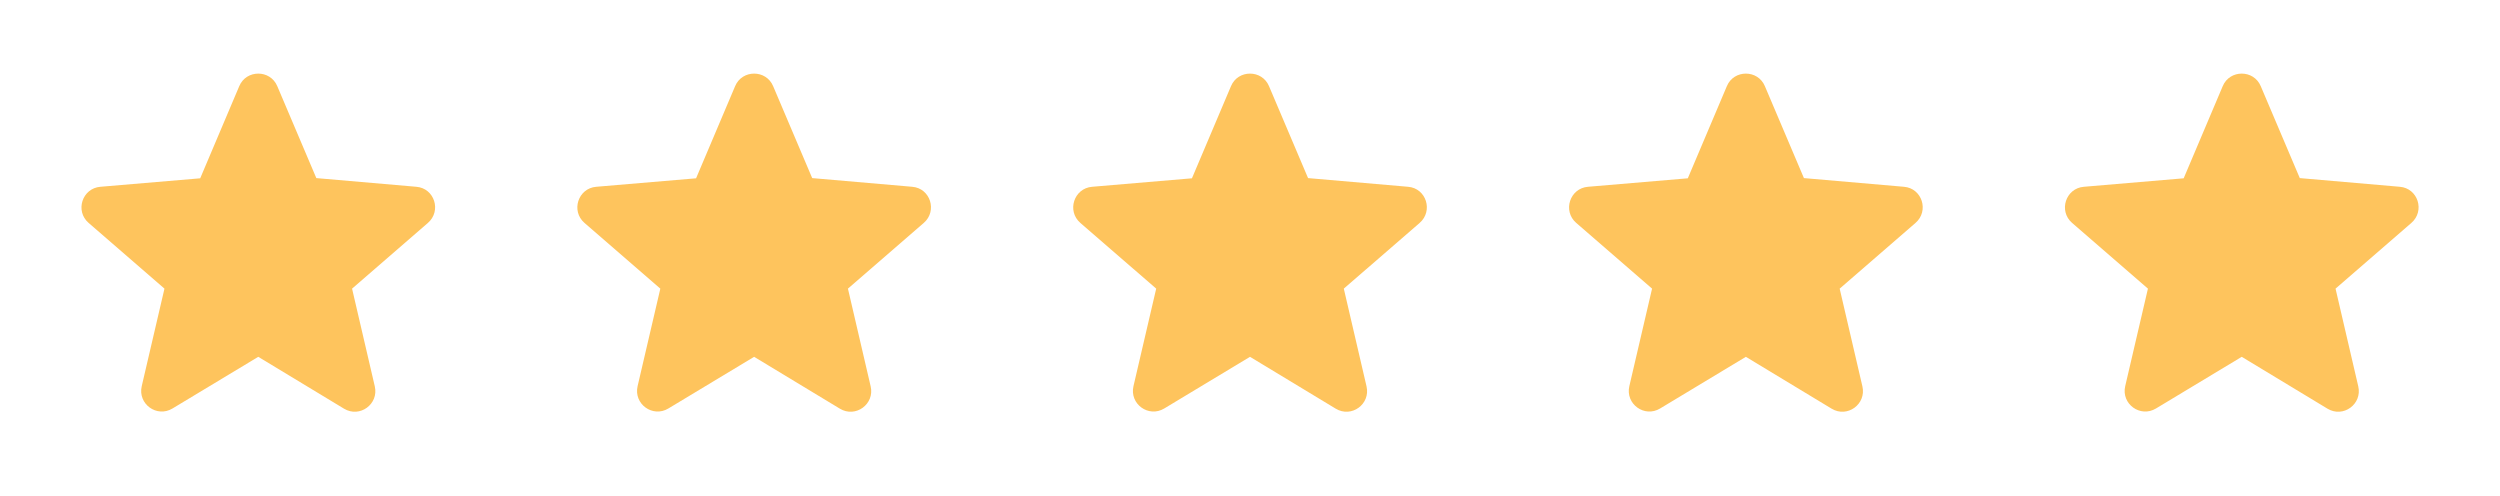
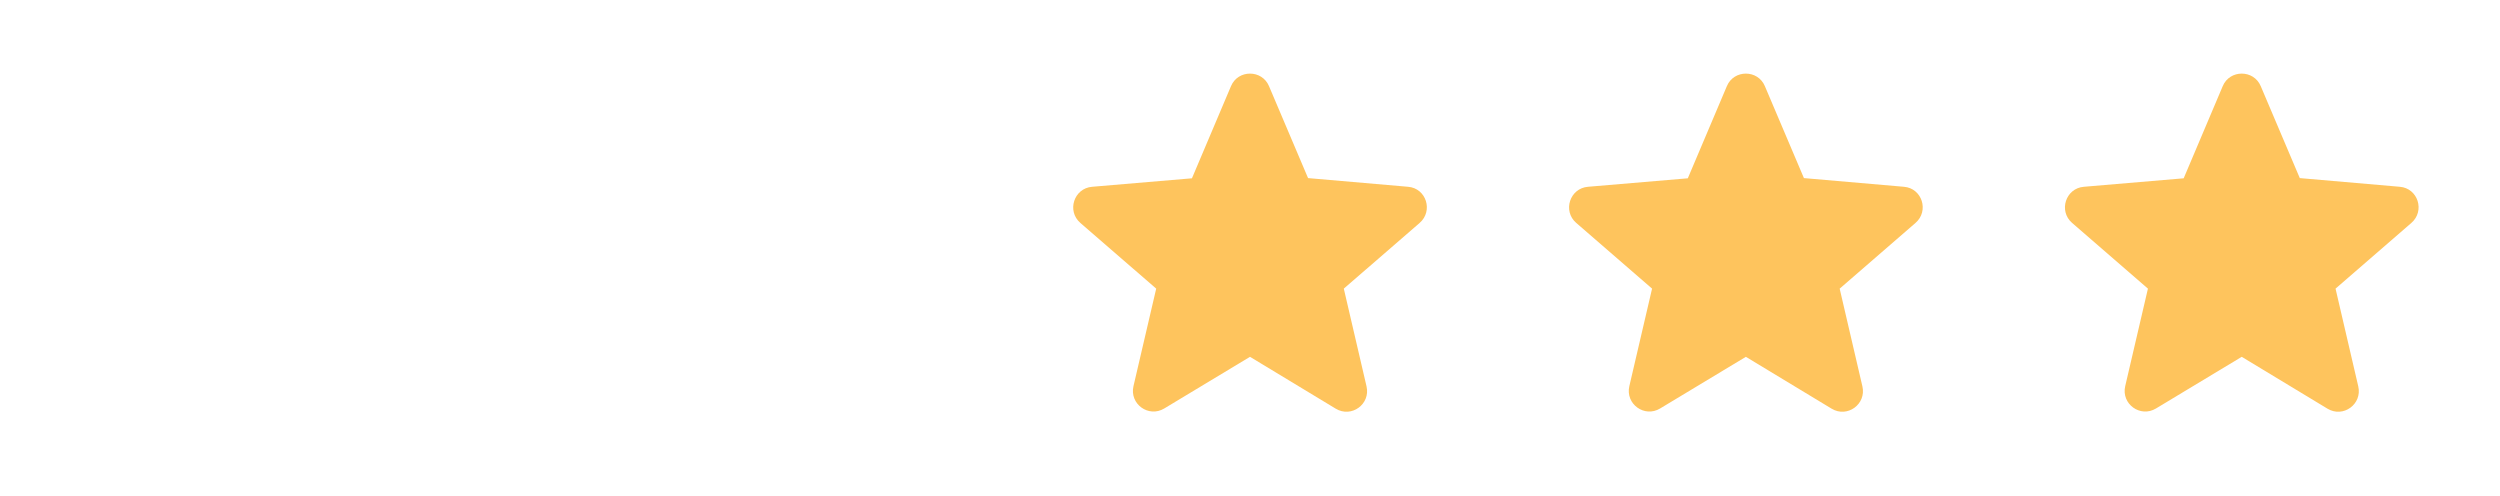
<svg xmlns="http://www.w3.org/2000/svg" width="121" height="24" viewBox="0 0 121 24" fill="none">
-   <path d="M20.15 9.04L15.31 8.62L13.42 4.17C13.08 3.36 11.92 3.36 11.58 4.17L9.69 8.63L4.86 9.04C3.98 9.11 3.62 10.21 4.29 10.79L7.96 13.97L6.86 18.69C6.66 19.55 7.59 20.23 8.35 19.77L12.5 17.27L16.65 19.78C17.41 20.24 18.34 19.56 18.14 18.7L17.04 13.97L20.71 10.79C21.38 10.21 21.03 9.11 20.15 9.04Z" fill="#FEC45D" />
-   <path d="M44.15 9.04L39.31 8.62L37.42 4.17C37.08 3.36 35.92 3.36 35.58 4.17L33.69 8.63L28.86 9.04C27.98 9.11 27.62 10.21 28.29 10.79L31.96 13.97L30.86 18.69C30.66 19.55 31.59 20.23 32.35 19.77L36.5 17.27L40.65 19.78C41.41 20.24 42.34 19.56 42.14 18.7L41.04 13.97L44.71 10.79C45.38 10.21 45.03 9.11 44.15 9.04Z" fill="#FEC45D" />
  <path d="M68.15 9.04L63.31 8.62L61.42 4.17C61.08 3.36 59.92 3.36 59.58 4.17L57.69 8.63L52.86 9.04C51.98 9.11 51.62 10.21 52.29 10.79L55.96 13.97L54.86 18.69C54.66 19.55 55.59 20.23 56.35 19.77L60.5 17.27L64.65 19.78C65.41 20.24 66.34 19.56 66.14 18.7L65.04 13.97L68.71 10.79C69.38 10.21 69.03 9.11 68.15 9.04Z" fill="#FEC45D" />
  <path d="M92.15 9.04L87.31 8.62L85.42 4.17C85.08 3.36 83.92 3.36 83.58 4.17L81.69 8.63L76.86 9.04C75.98 9.11 75.62 10.21 76.29 10.79L79.96 13.97L78.86 18.69C78.66 19.55 79.59 20.23 80.35 19.77L84.5 17.27L88.65 19.78C89.41 20.24 90.34 19.56 90.14 18.7L89.04 13.97L92.71 10.79C93.38 10.21 93.03 9.11 92.15 9.04Z" fill="#FEC45D" />
  <path d="M116.15 9.04L111.31 8.62L109.42 4.17C109.08 3.36 107.92 3.36 107.58 4.17L105.69 8.63L100.86 9.04C99.98 9.11 99.62 10.21 100.29 10.79L103.96 13.97L102.86 18.69C102.66 19.55 103.59 20.23 104.35 19.77L108.5 17.27L112.65 19.78C113.41 20.24 114.34 19.56 114.14 18.7L113.04 13.97L116.71 10.79C117.38 10.21 117.03 9.11 116.15 9.04Z" fill="#FEC45D" />
</svg>